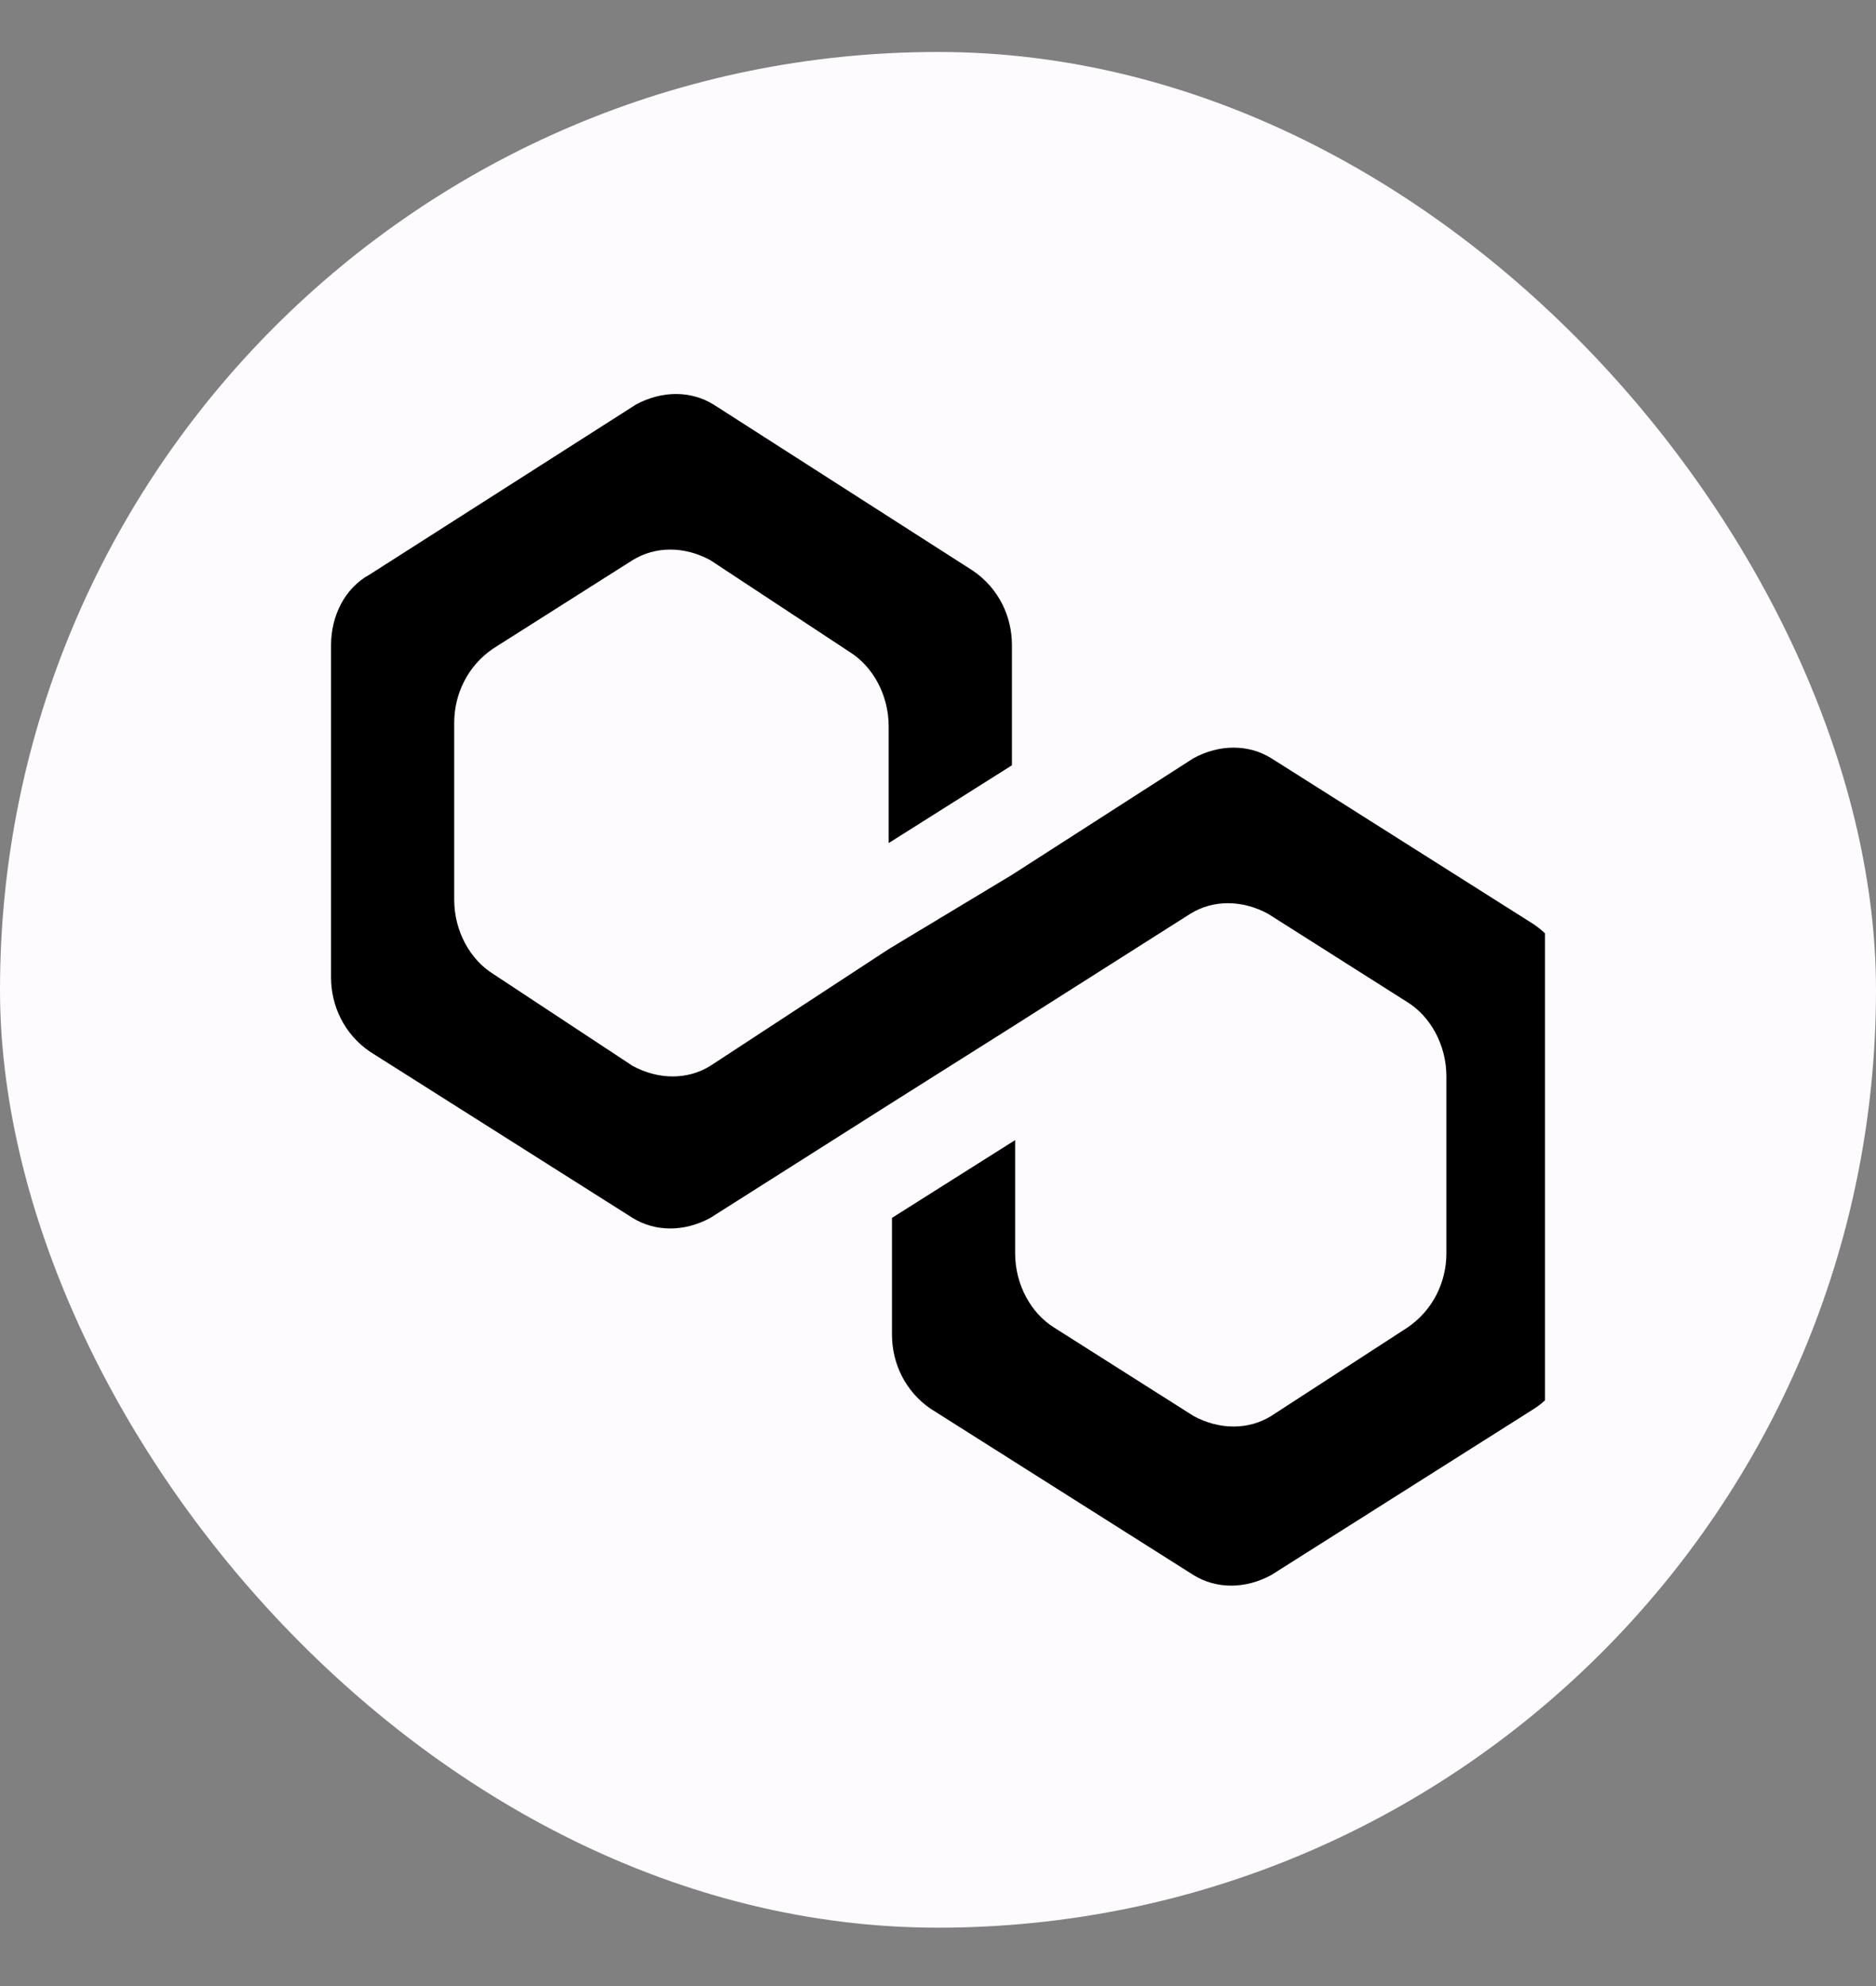
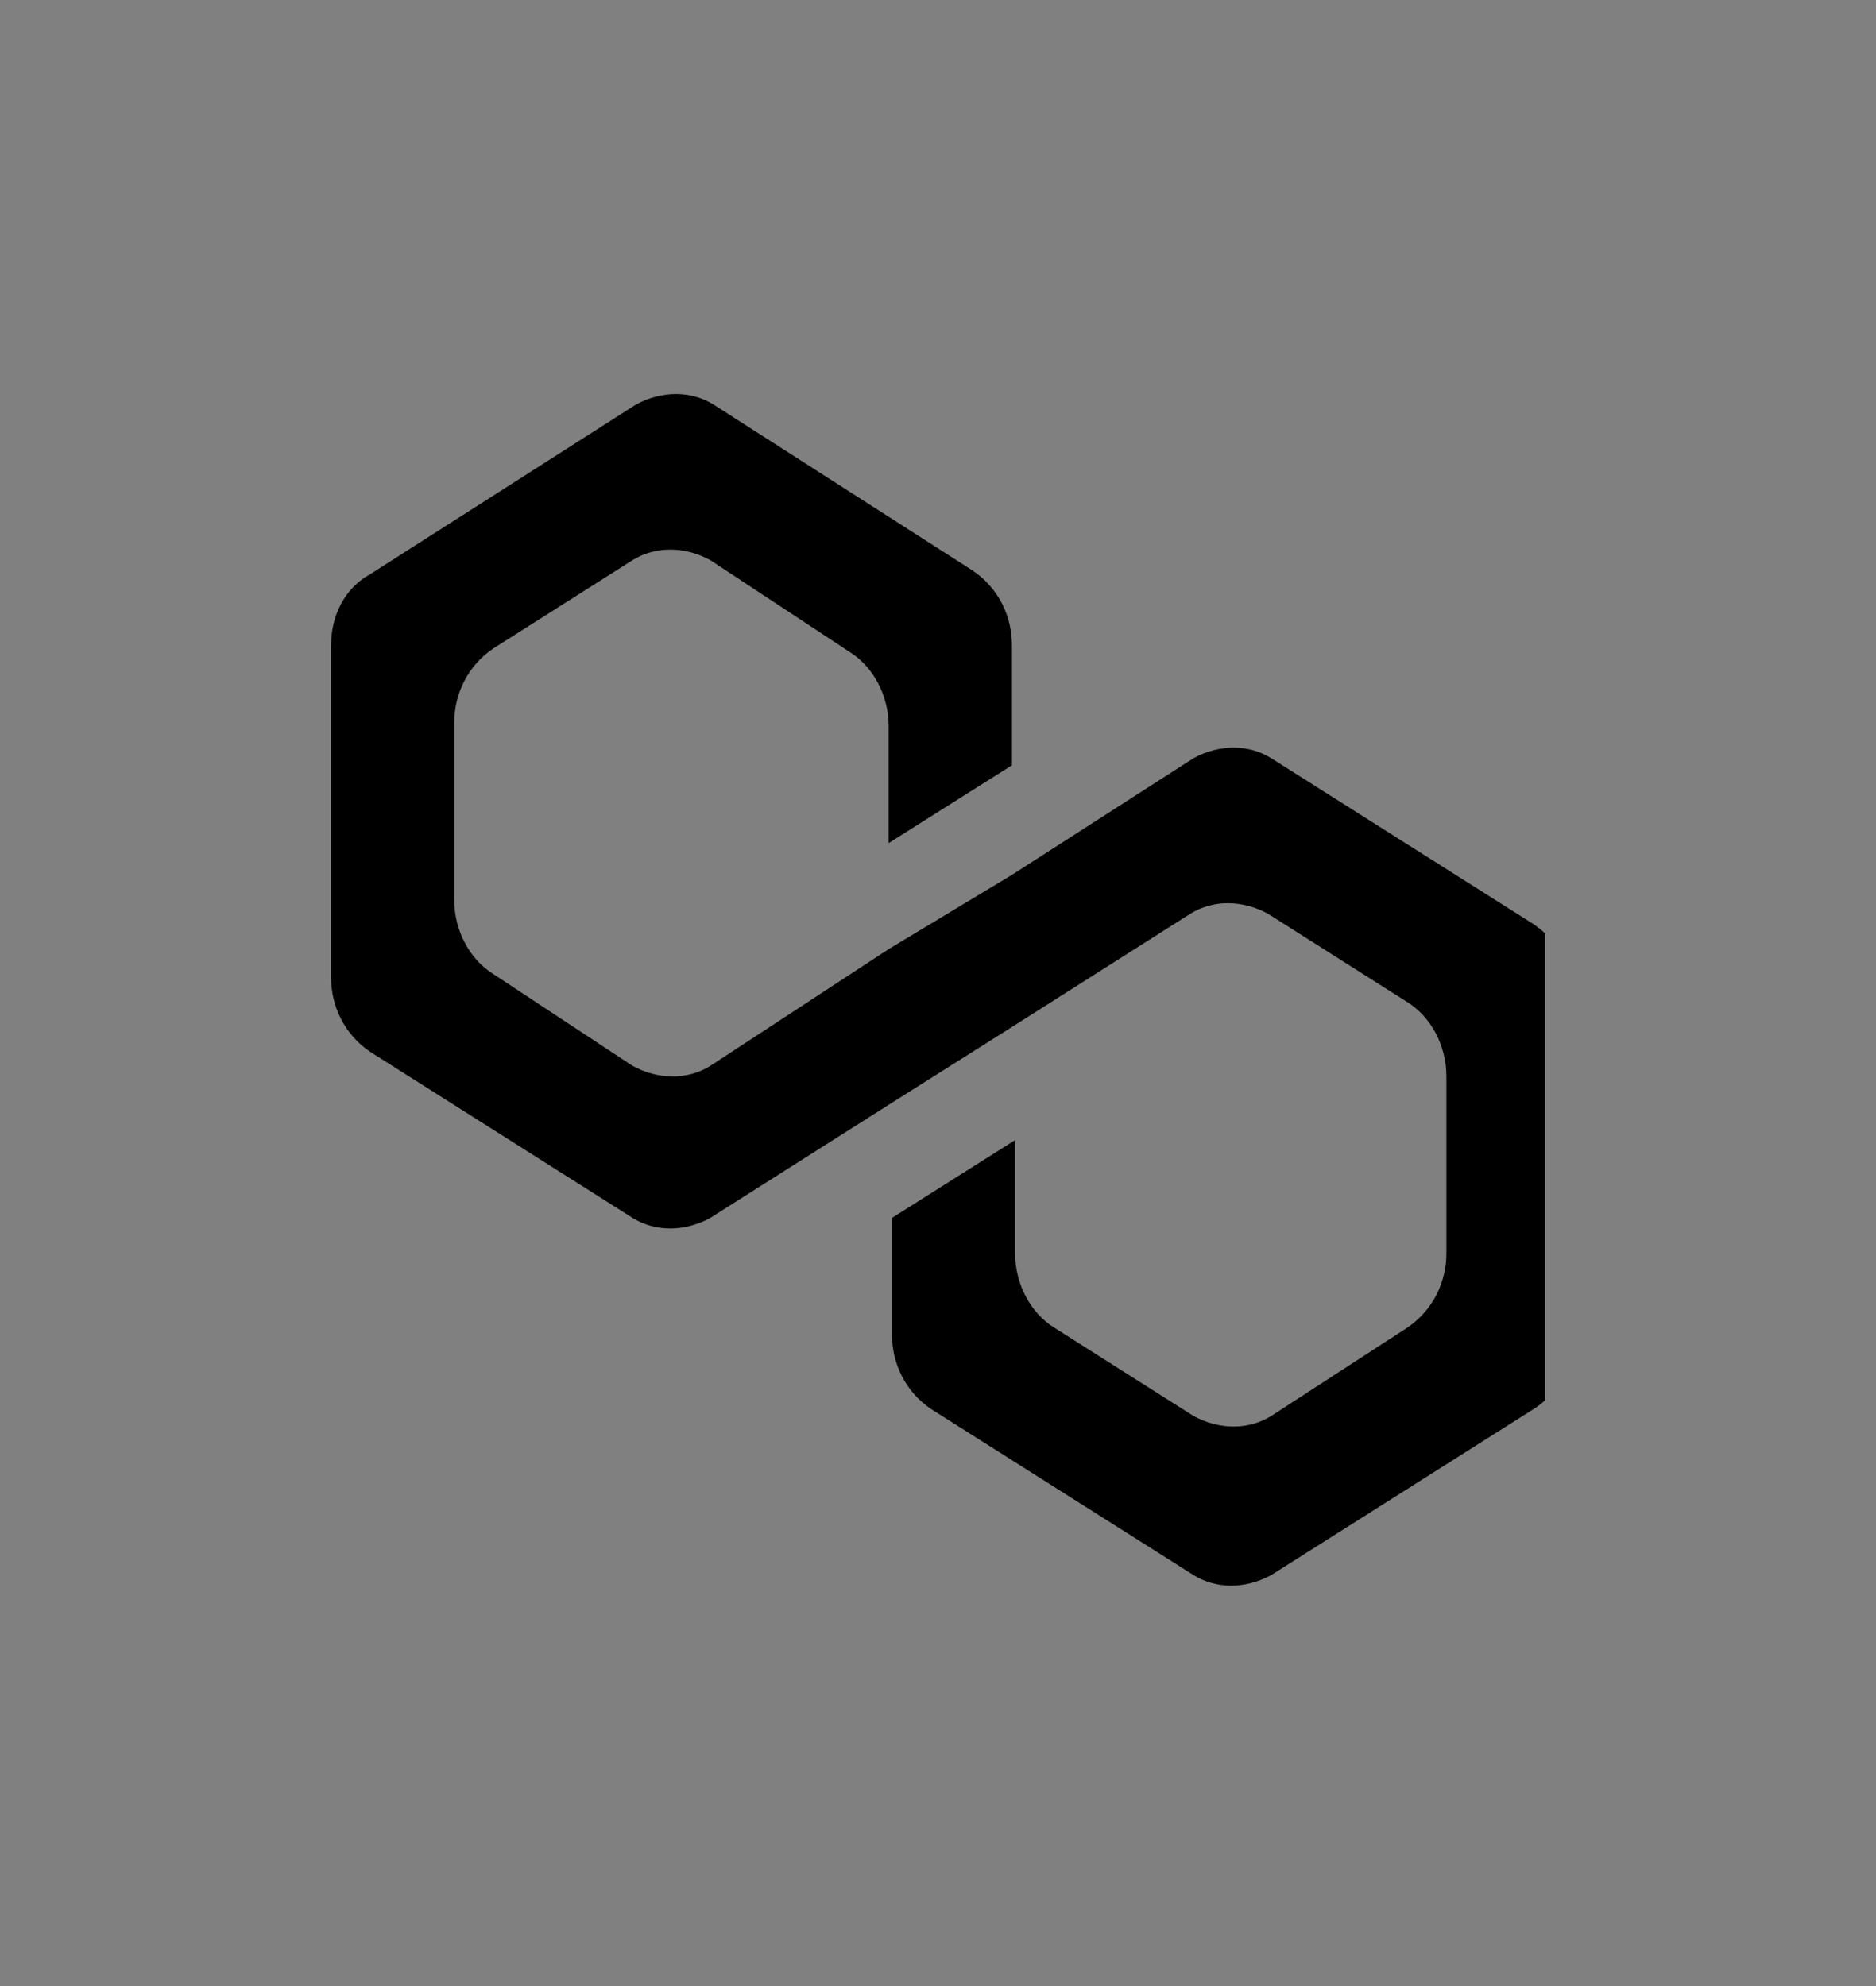
<svg xmlns="http://www.w3.org/2000/svg" width="17" height="18" viewBox="0 0 17 18" fill="none">
  <rect x="0" y="0" width="17" height="18" fill="#808080" stroke="none" />
-   <rect y="0.471" width="17" height="17" rx="8.5" fill="#FDFBFE" />
  <g clip-path="url(#clip0_240_5310)">
    <path d="M11.52 6.872C11.314 6.744 11.05 6.744 10.815 6.872L9.17 7.929L8.053 8.602L6.437 9.66C6.232 9.788 5.967 9.788 5.732 9.66L4.469 8.827C4.263 8.699 4.116 8.442 4.116 8.154V6.551C4.116 6.295 4.234 6.038 4.469 5.878L5.732 5.077C5.938 4.949 6.202 4.949 6.437 5.077L7.701 5.91C7.906 6.038 8.053 6.295 8.053 6.583V7.641L9.17 6.936V5.846C9.17 5.59 9.052 5.333 8.817 5.173L6.467 3.667C6.261 3.539 5.997 3.539 5.762 3.667L3.353 5.205C3.118 5.333 3 5.59 3 5.846V8.859C3 9.115 3.118 9.372 3.353 9.532L5.732 11.038C5.938 11.166 6.202 11.166 6.437 11.038L8.053 10.013L9.17 9.308L10.786 8.282C10.991 8.154 11.256 8.154 11.491 8.282L12.754 9.083C12.96 9.211 13.107 9.468 13.107 9.756V11.359C13.107 11.615 12.989 11.872 12.754 12.032L11.52 12.833C11.314 12.961 11.05 12.961 10.815 12.833L9.552 12.032C9.346 11.904 9.199 11.647 9.199 11.359V10.333L8.083 11.038V12.096C8.083 12.352 8.2 12.609 8.435 12.769L10.815 14.275C11.021 14.403 11.285 14.403 11.52 14.275L13.9 12.769C14.105 12.641 14.252 12.384 14.252 12.096V9.051C14.252 8.795 14.135 8.538 13.9 8.378L11.52 6.872Z" fill="black" />
  </g>
  <defs>
    <clipPath id="clip0_240_5310">
      <rect width="11" height="12" fill="white" transform="translate(3 2.971)" />
    </clipPath>
  </defs>
</svg>